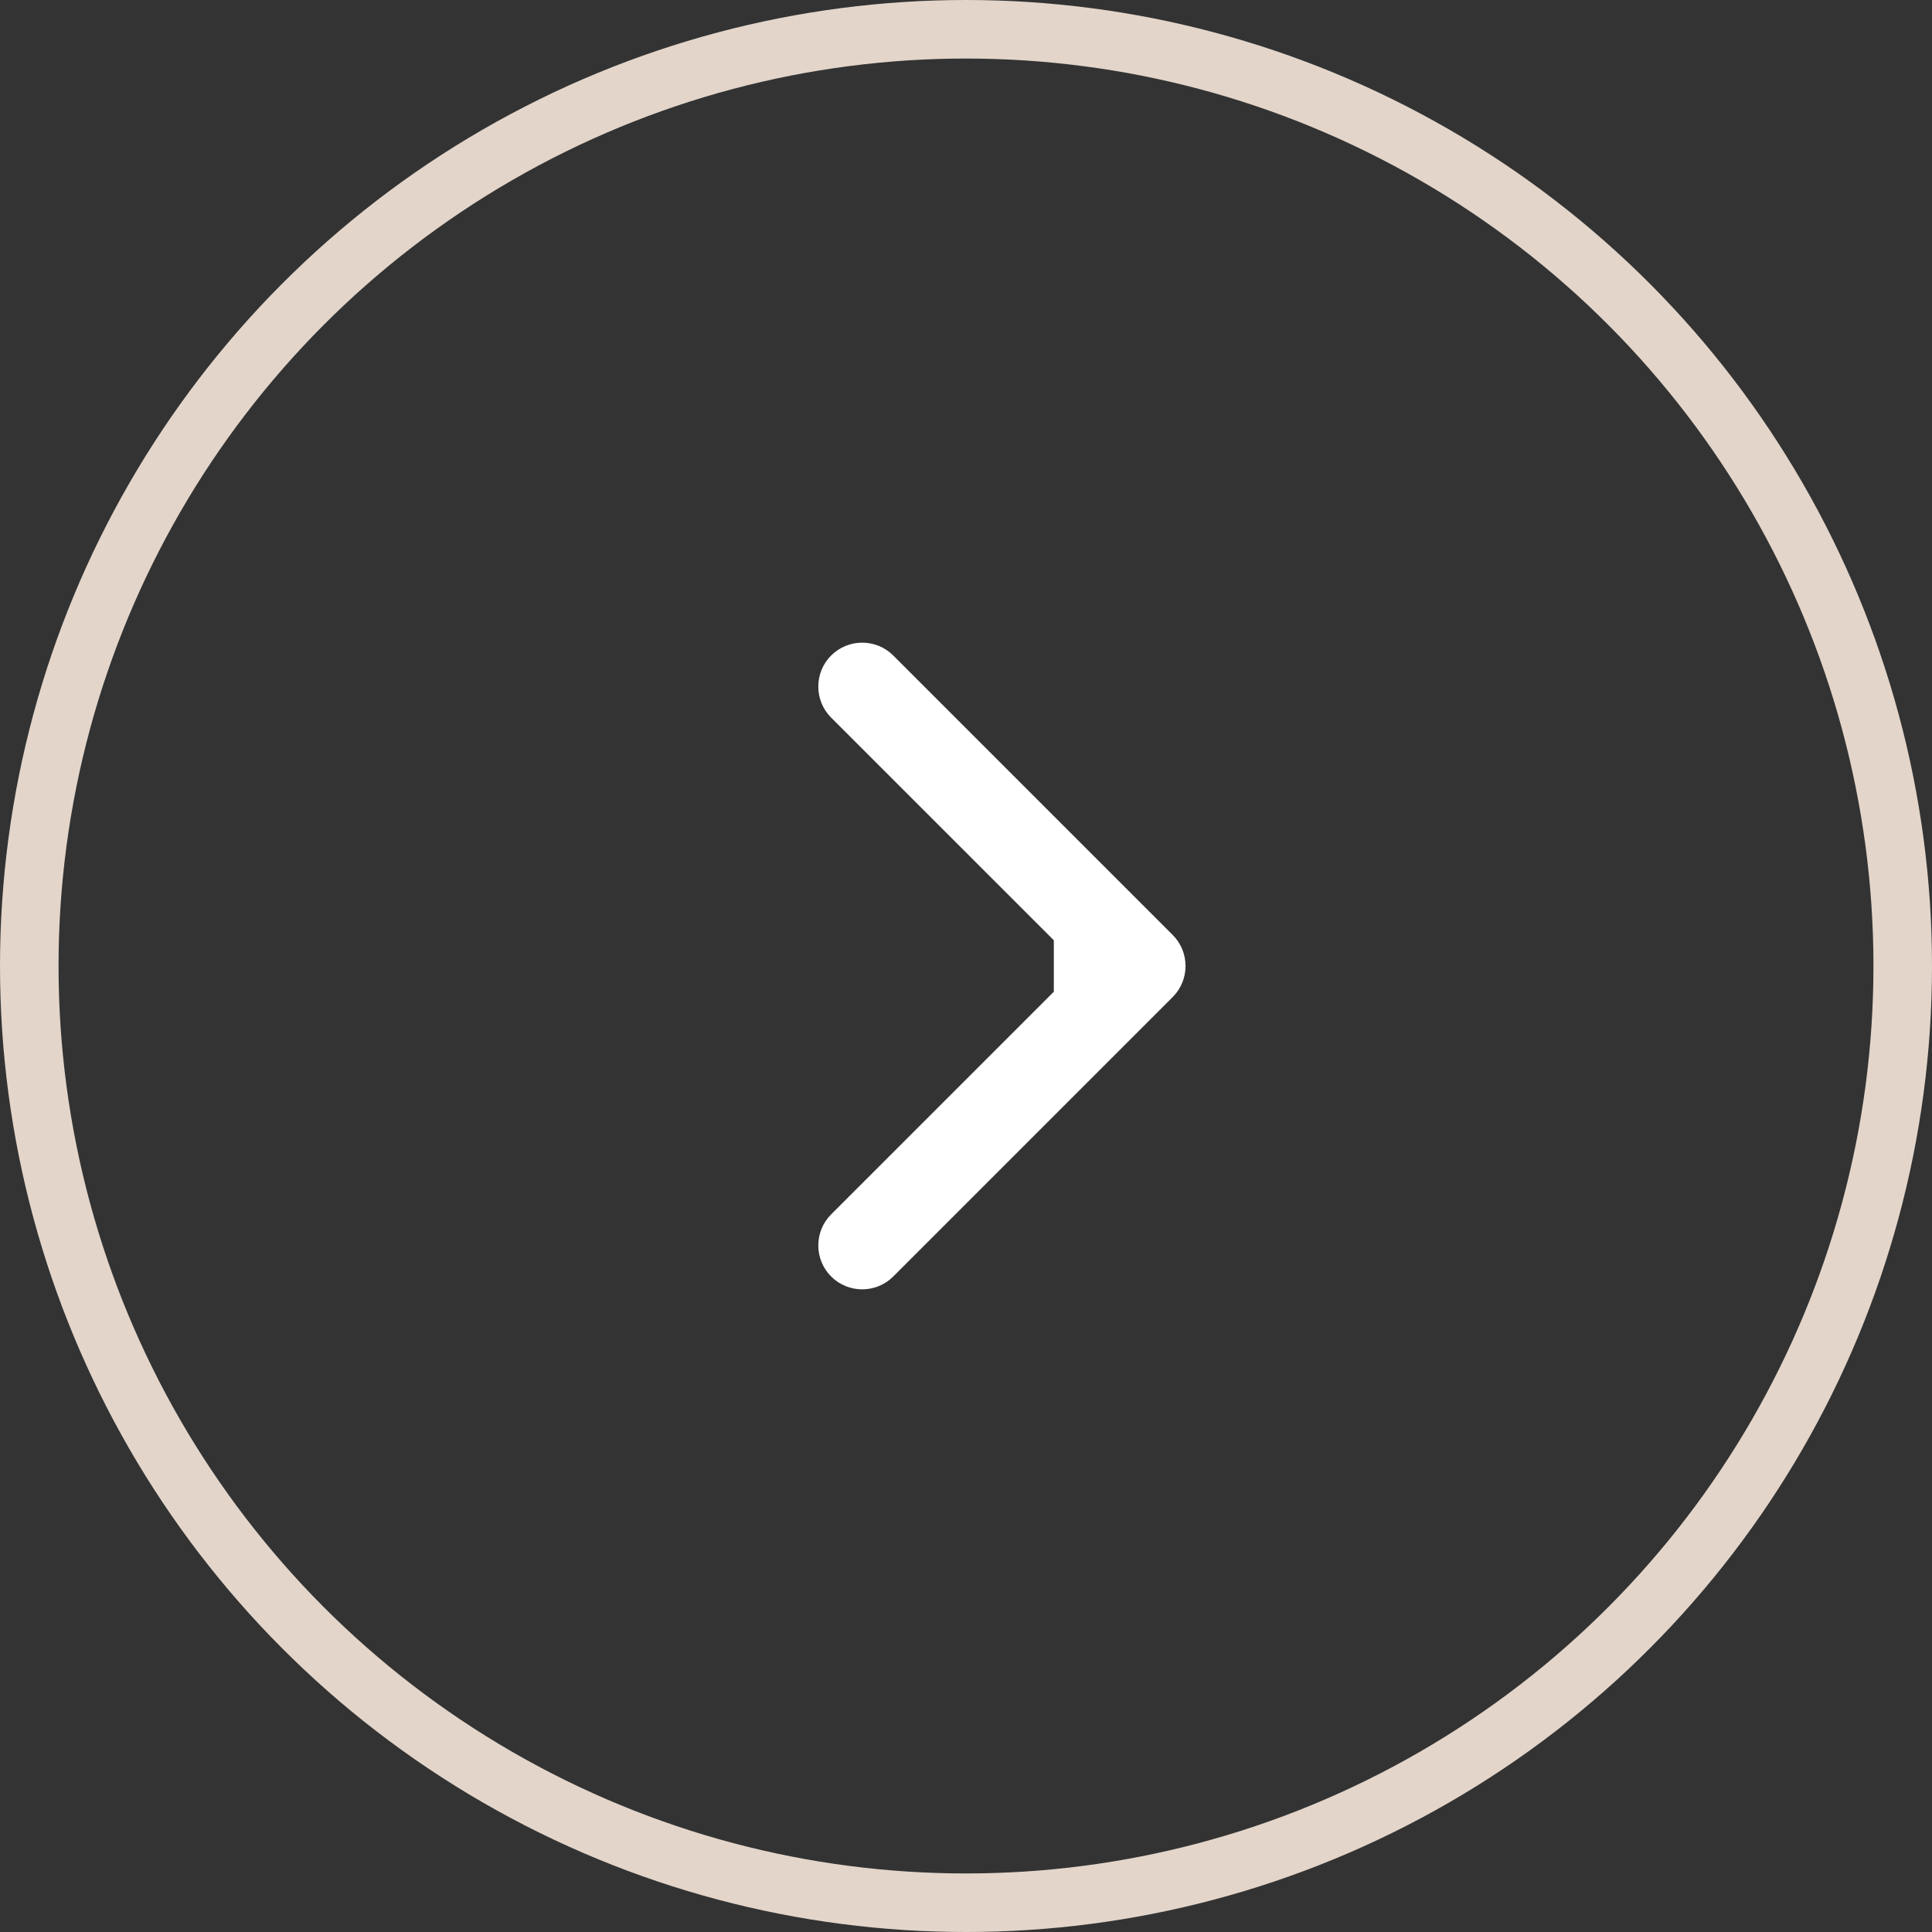
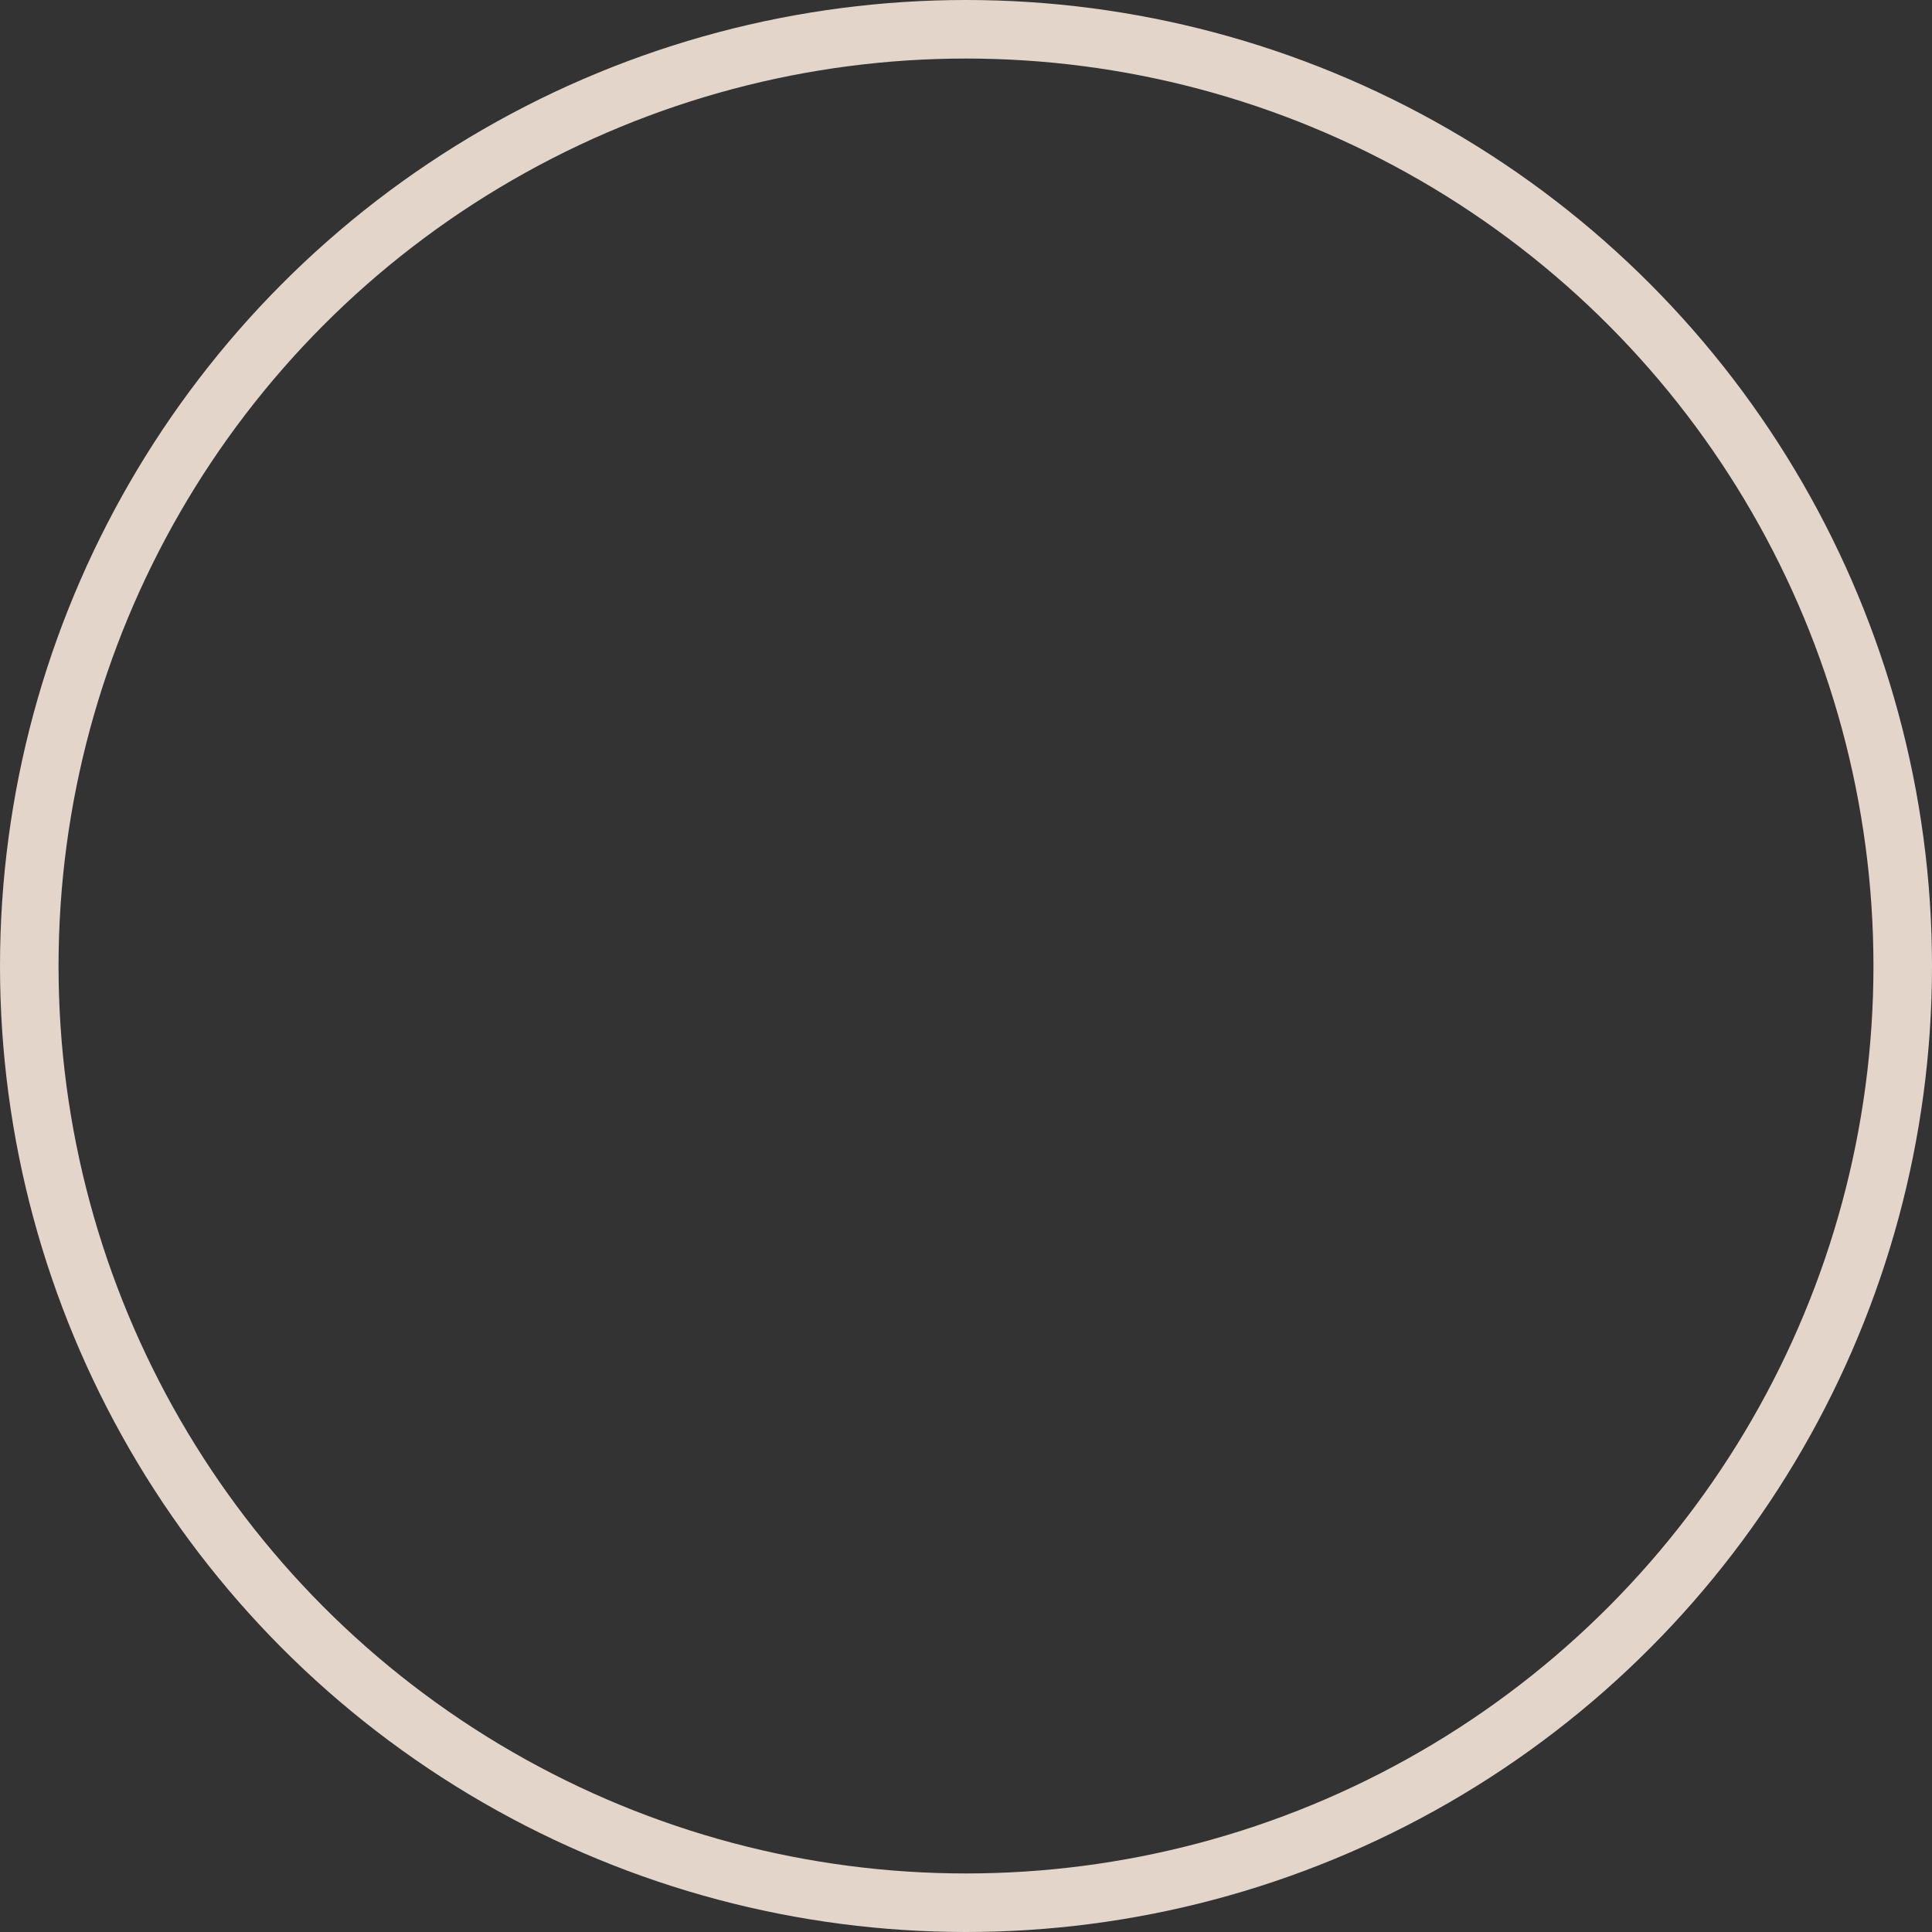
<svg xmlns="http://www.w3.org/2000/svg" width="66" height="66" viewBox="0 0 66 66" fill="none">
  <rect x="0" y="0" width="66" height="66" fill="#333333" stroke="none" />
  <circle cx="32" cy="32" r="32" transform="matrix(-1 0 0 1 65 1)" stroke="#E3D5CA" stroke-width="2" />
-   <path d="M40.061 31.939C40.646 32.525 40.646 33.475 40.061 34.061L30.515 43.607C29.929 44.192 28.979 44.192 28.393 43.607C27.808 43.021 27.808 42.071 28.393 41.485L36.879 33L28.393 24.515C27.808 23.929 27.808 22.979 28.393 22.393C28.979 21.808 29.929 21.808 30.515 22.393L40.061 31.939ZM36 31.5H39V34.5H36V31.5Z" fill="white" />
</svg>